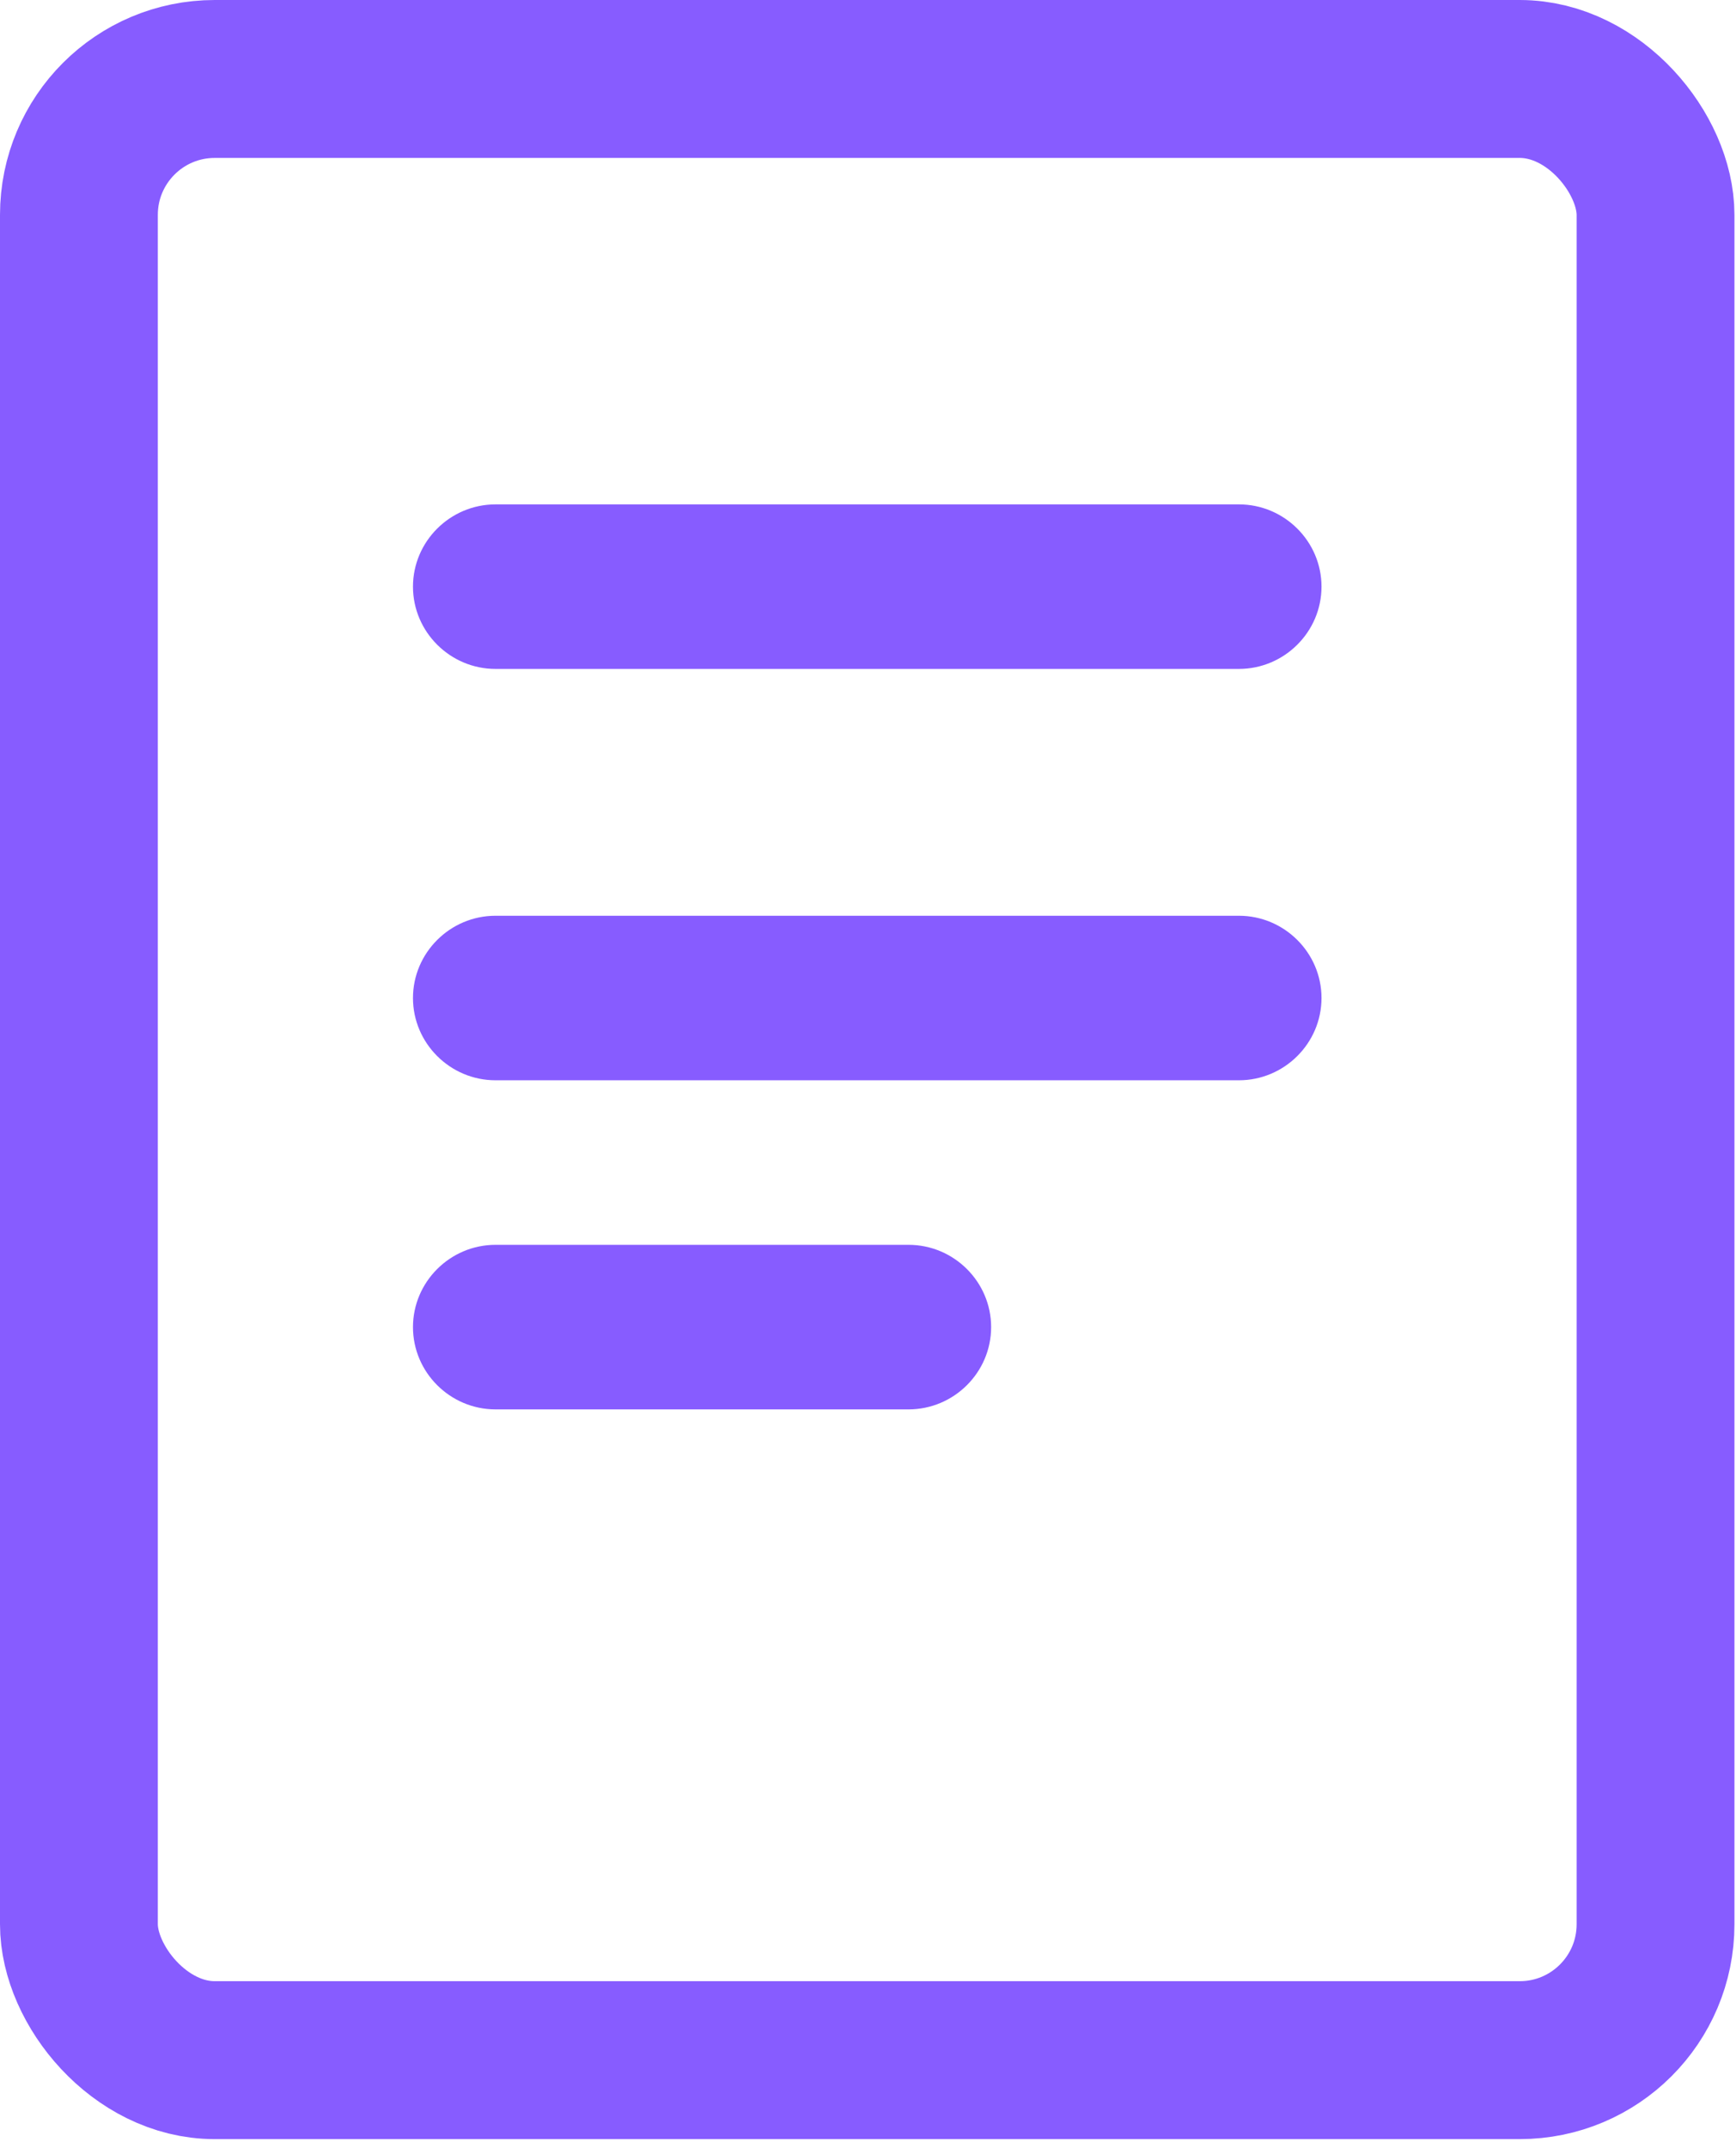
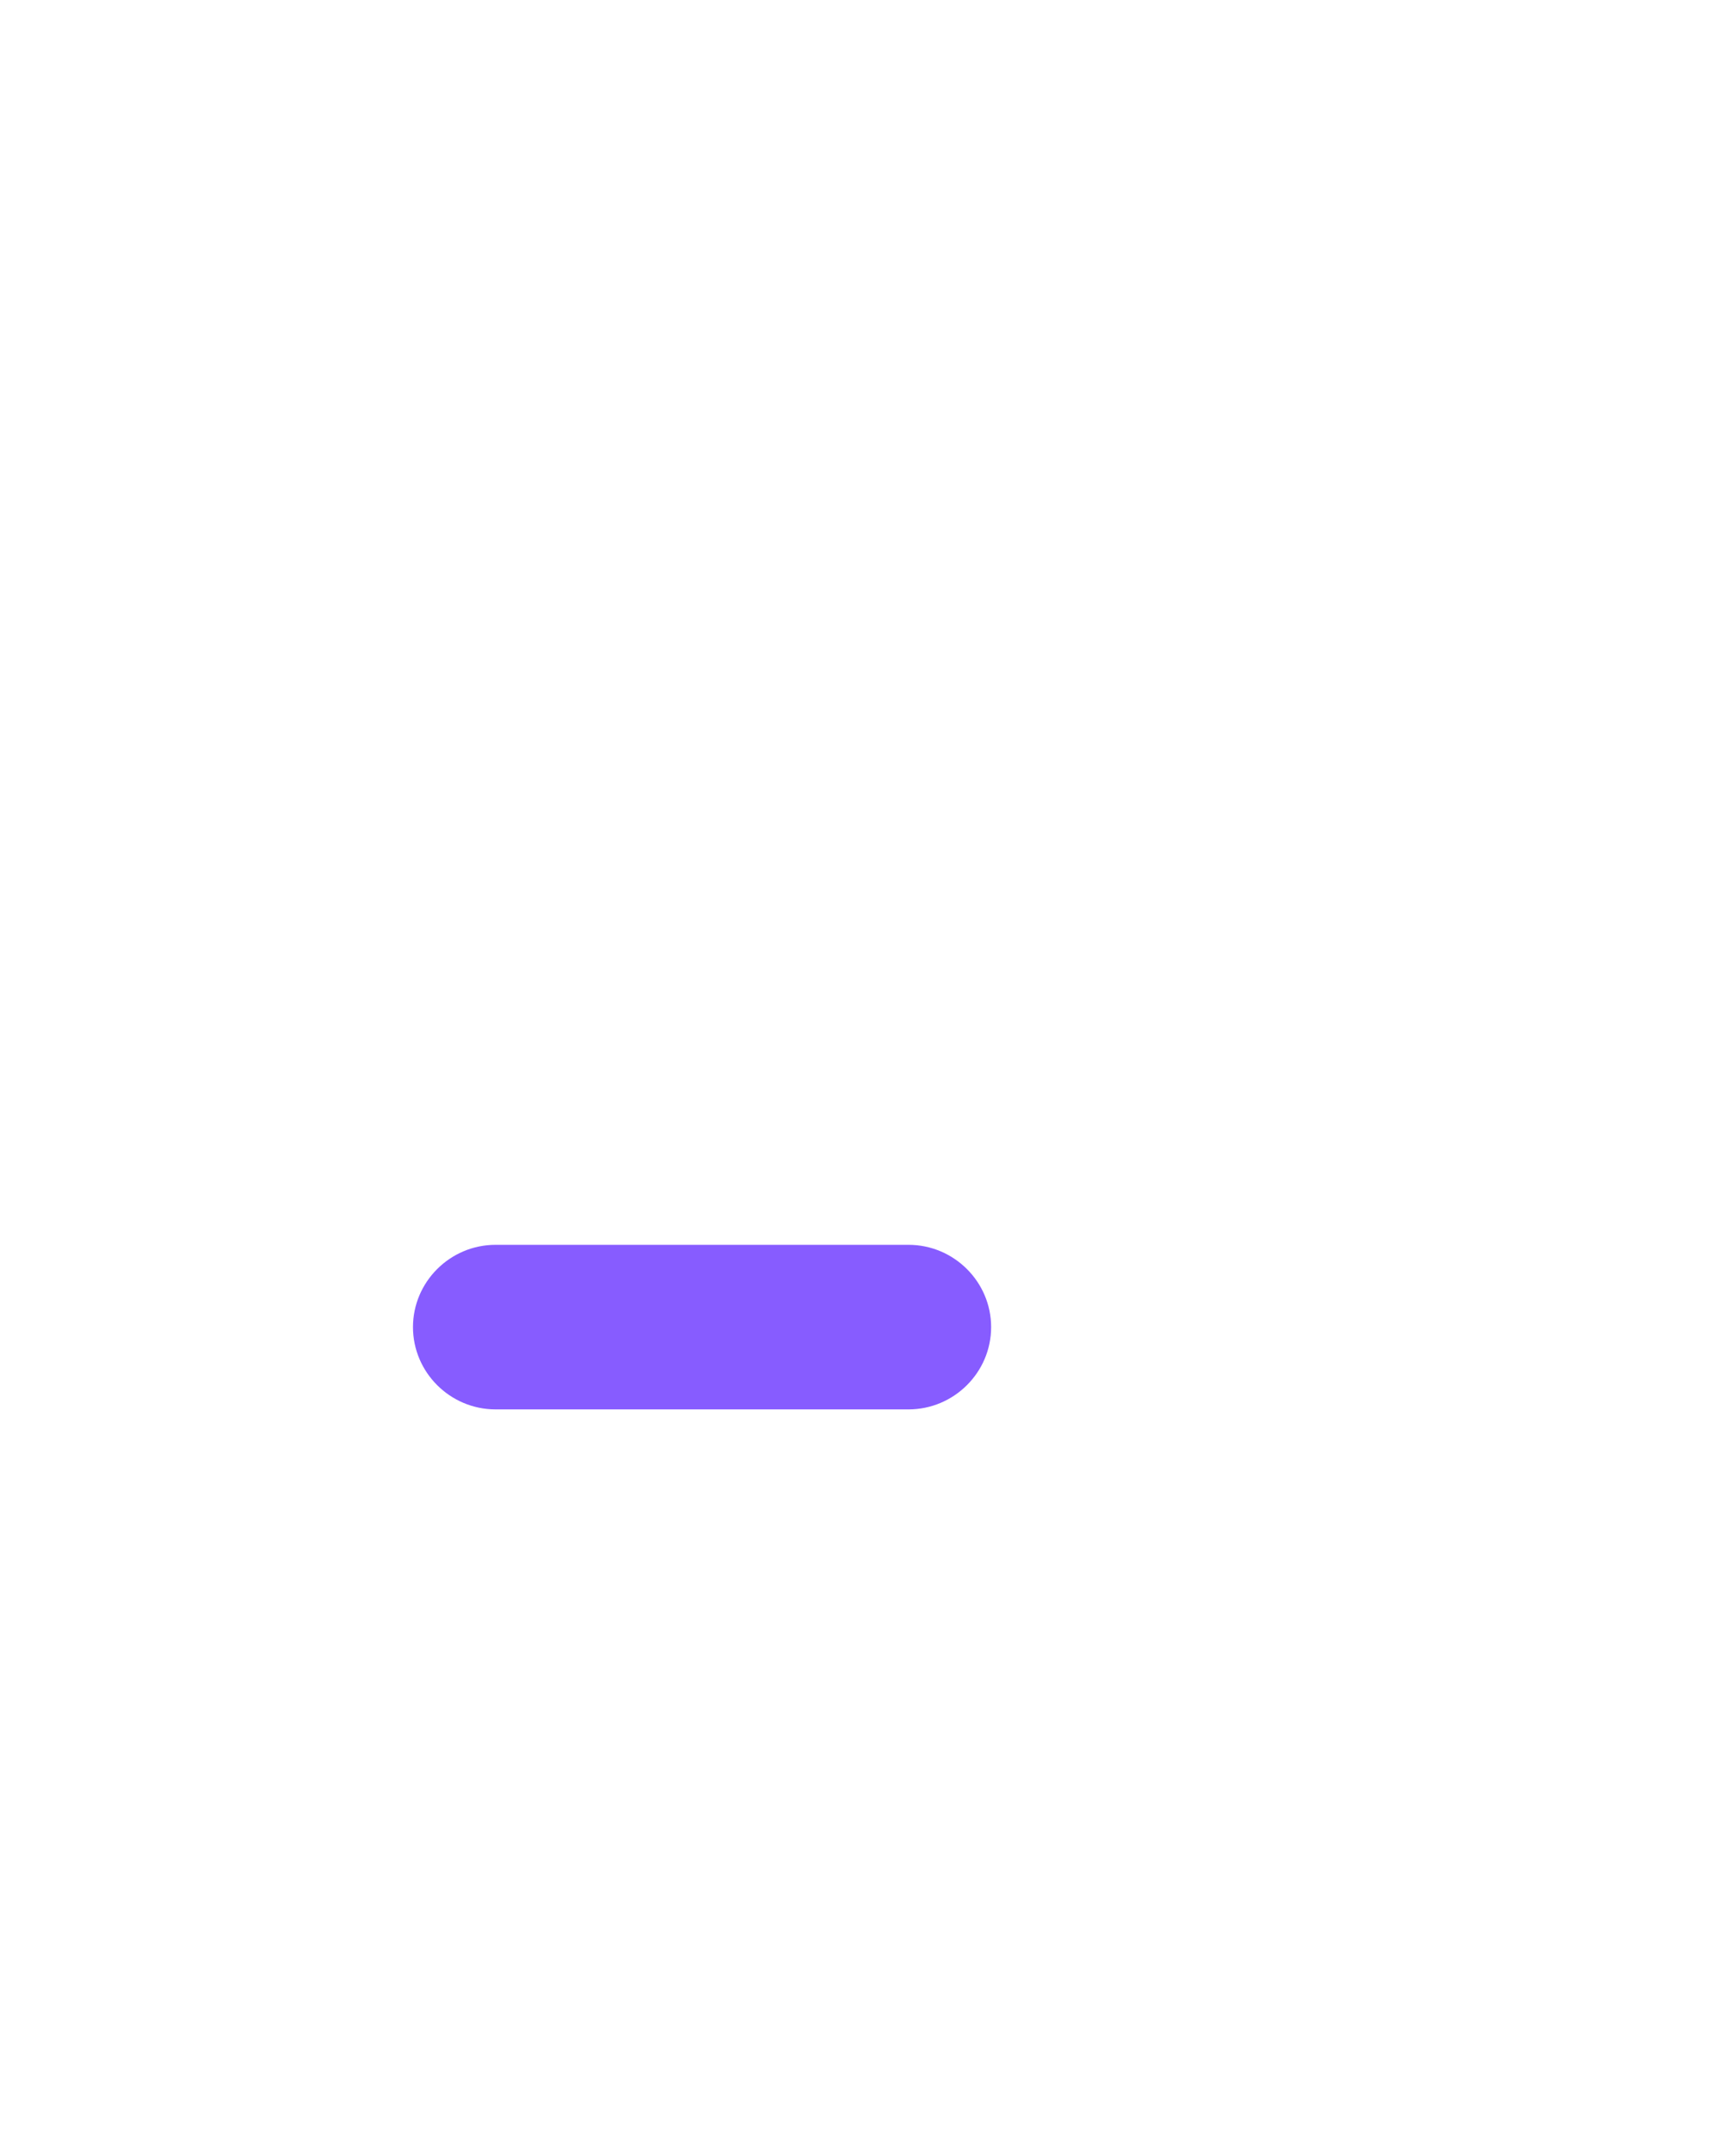
<svg xmlns="http://www.w3.org/2000/svg" width="55px" height="68px" viewBox="0 0 55 68">
  <title>Color-Sleep-Research</title>
  <desc>Created with Sketch.</desc>
  <g id="Style-Guide" stroke="none" stroke-width="1" fill="none" fill-rule="evenodd">
    <g id="--Icons" transform="translate(-1099, -213)">
      <g id="Stacked-Group-2" transform="translate(32, 197)">
        <g id="Group-23" transform="translate(1044, 0)">
          <g id="Color-Sleep-Research" transform="translate(23, 16)">
-             <rect id="Rectangle" stroke="#875CFF" stroke-width="5" x="2.5" y="2.5" width="49.951" height="62.721" rx="4.303" />
-             <path d="M39.251,21.177 L15.7,21.177 C14.261,21.177 13.084,20.005 13.084,18.572 C13.084,17.14 14.261,15.968 15.7,15.968 L39.251,15.968 C40.69,15.968 41.868,17.14 41.868,18.572 C41.868,20.005 40.69,21.177 39.251,21.177 Z" id="Path" fill="#875CFF" fill-rule="nonzero" />
-             <path d="M39.251,34.2 L15.7,34.2 C14.261,34.2 13.084,33.028 13.084,31.595 C13.084,30.163 14.261,28.991 15.7,28.991 L39.251,28.991 C40.69,28.991 41.868,30.163 41.868,31.595 C41.868,33.028 40.69,34.2 39.251,34.2 Z" id="Path" fill="#875CFF" fill-rule="nonzero" />
            <path d="M28.784,44.619 L15.7,44.619 C14.261,44.619 13.084,43.447 13.084,42.014 C13.084,40.581 14.261,39.409 15.7,39.409 L28.784,39.409 C30.223,39.409 31.401,40.581 31.401,42.014 C31.401,43.447 30.223,44.619 28.784,44.619 Z" id="Path" fill="#875CFF" fill-rule="nonzero" />
          </g>
        </g>
      </g>
    </g>
  </g>
</svg>